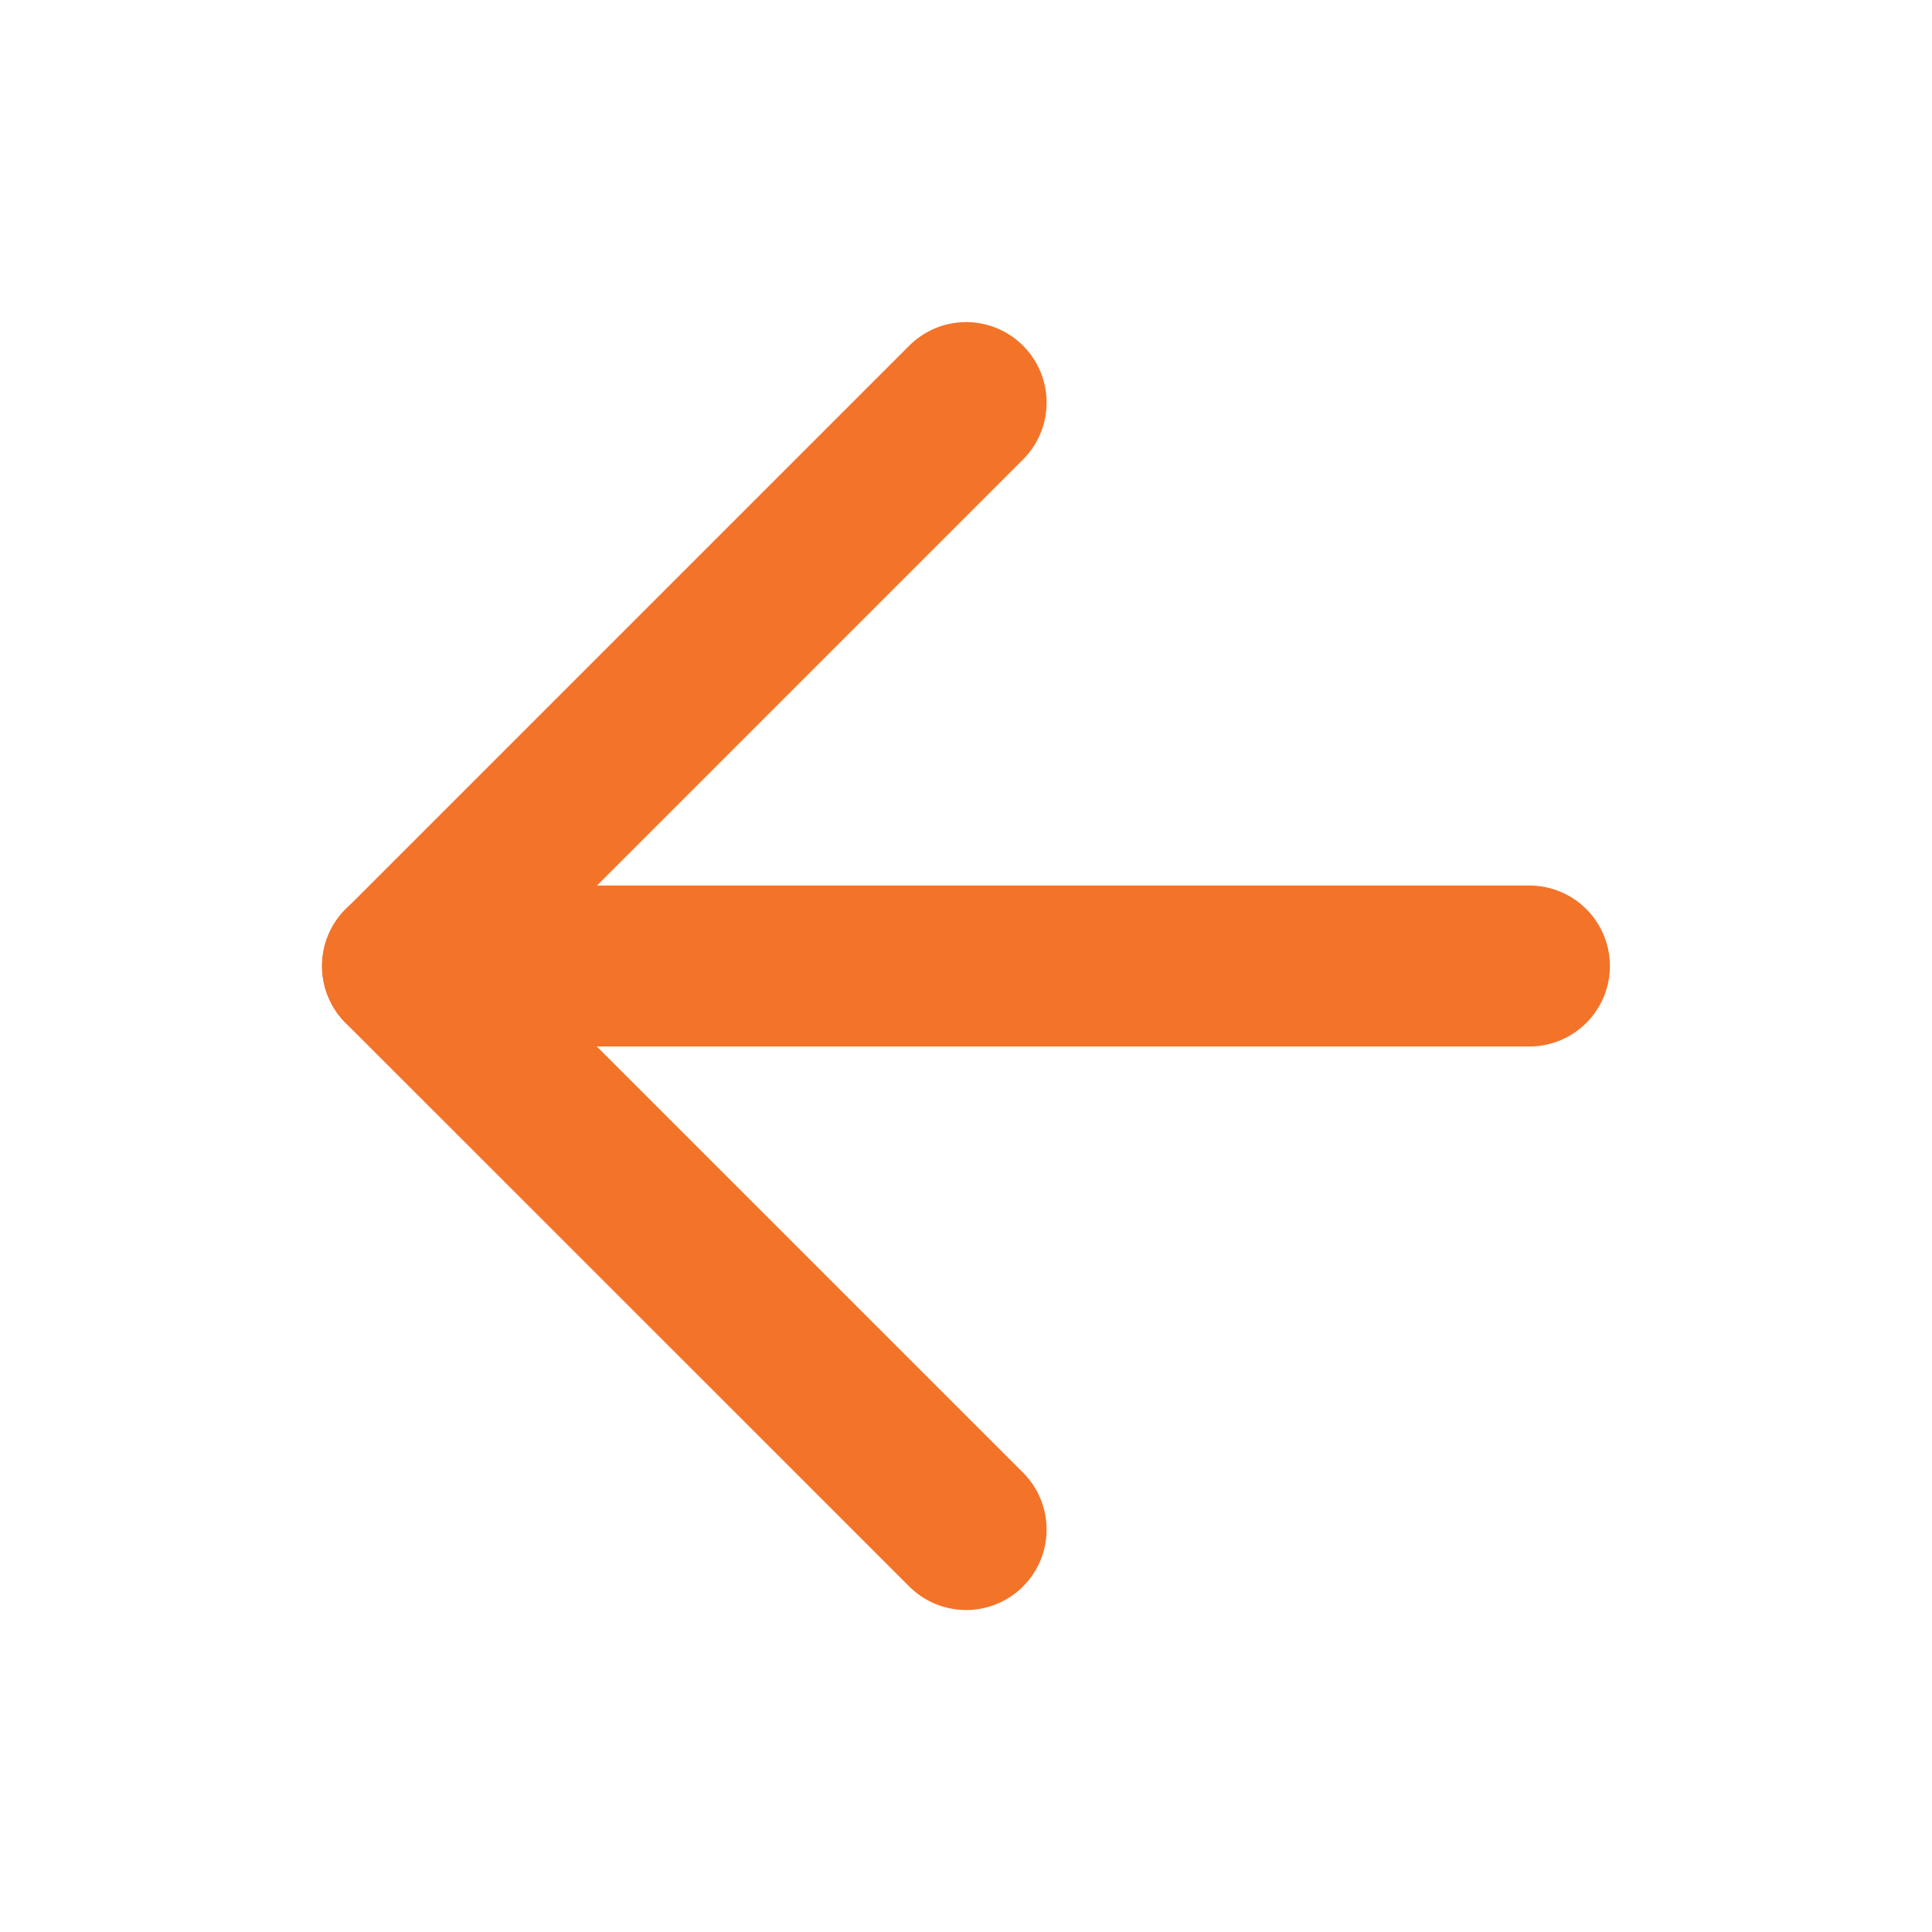
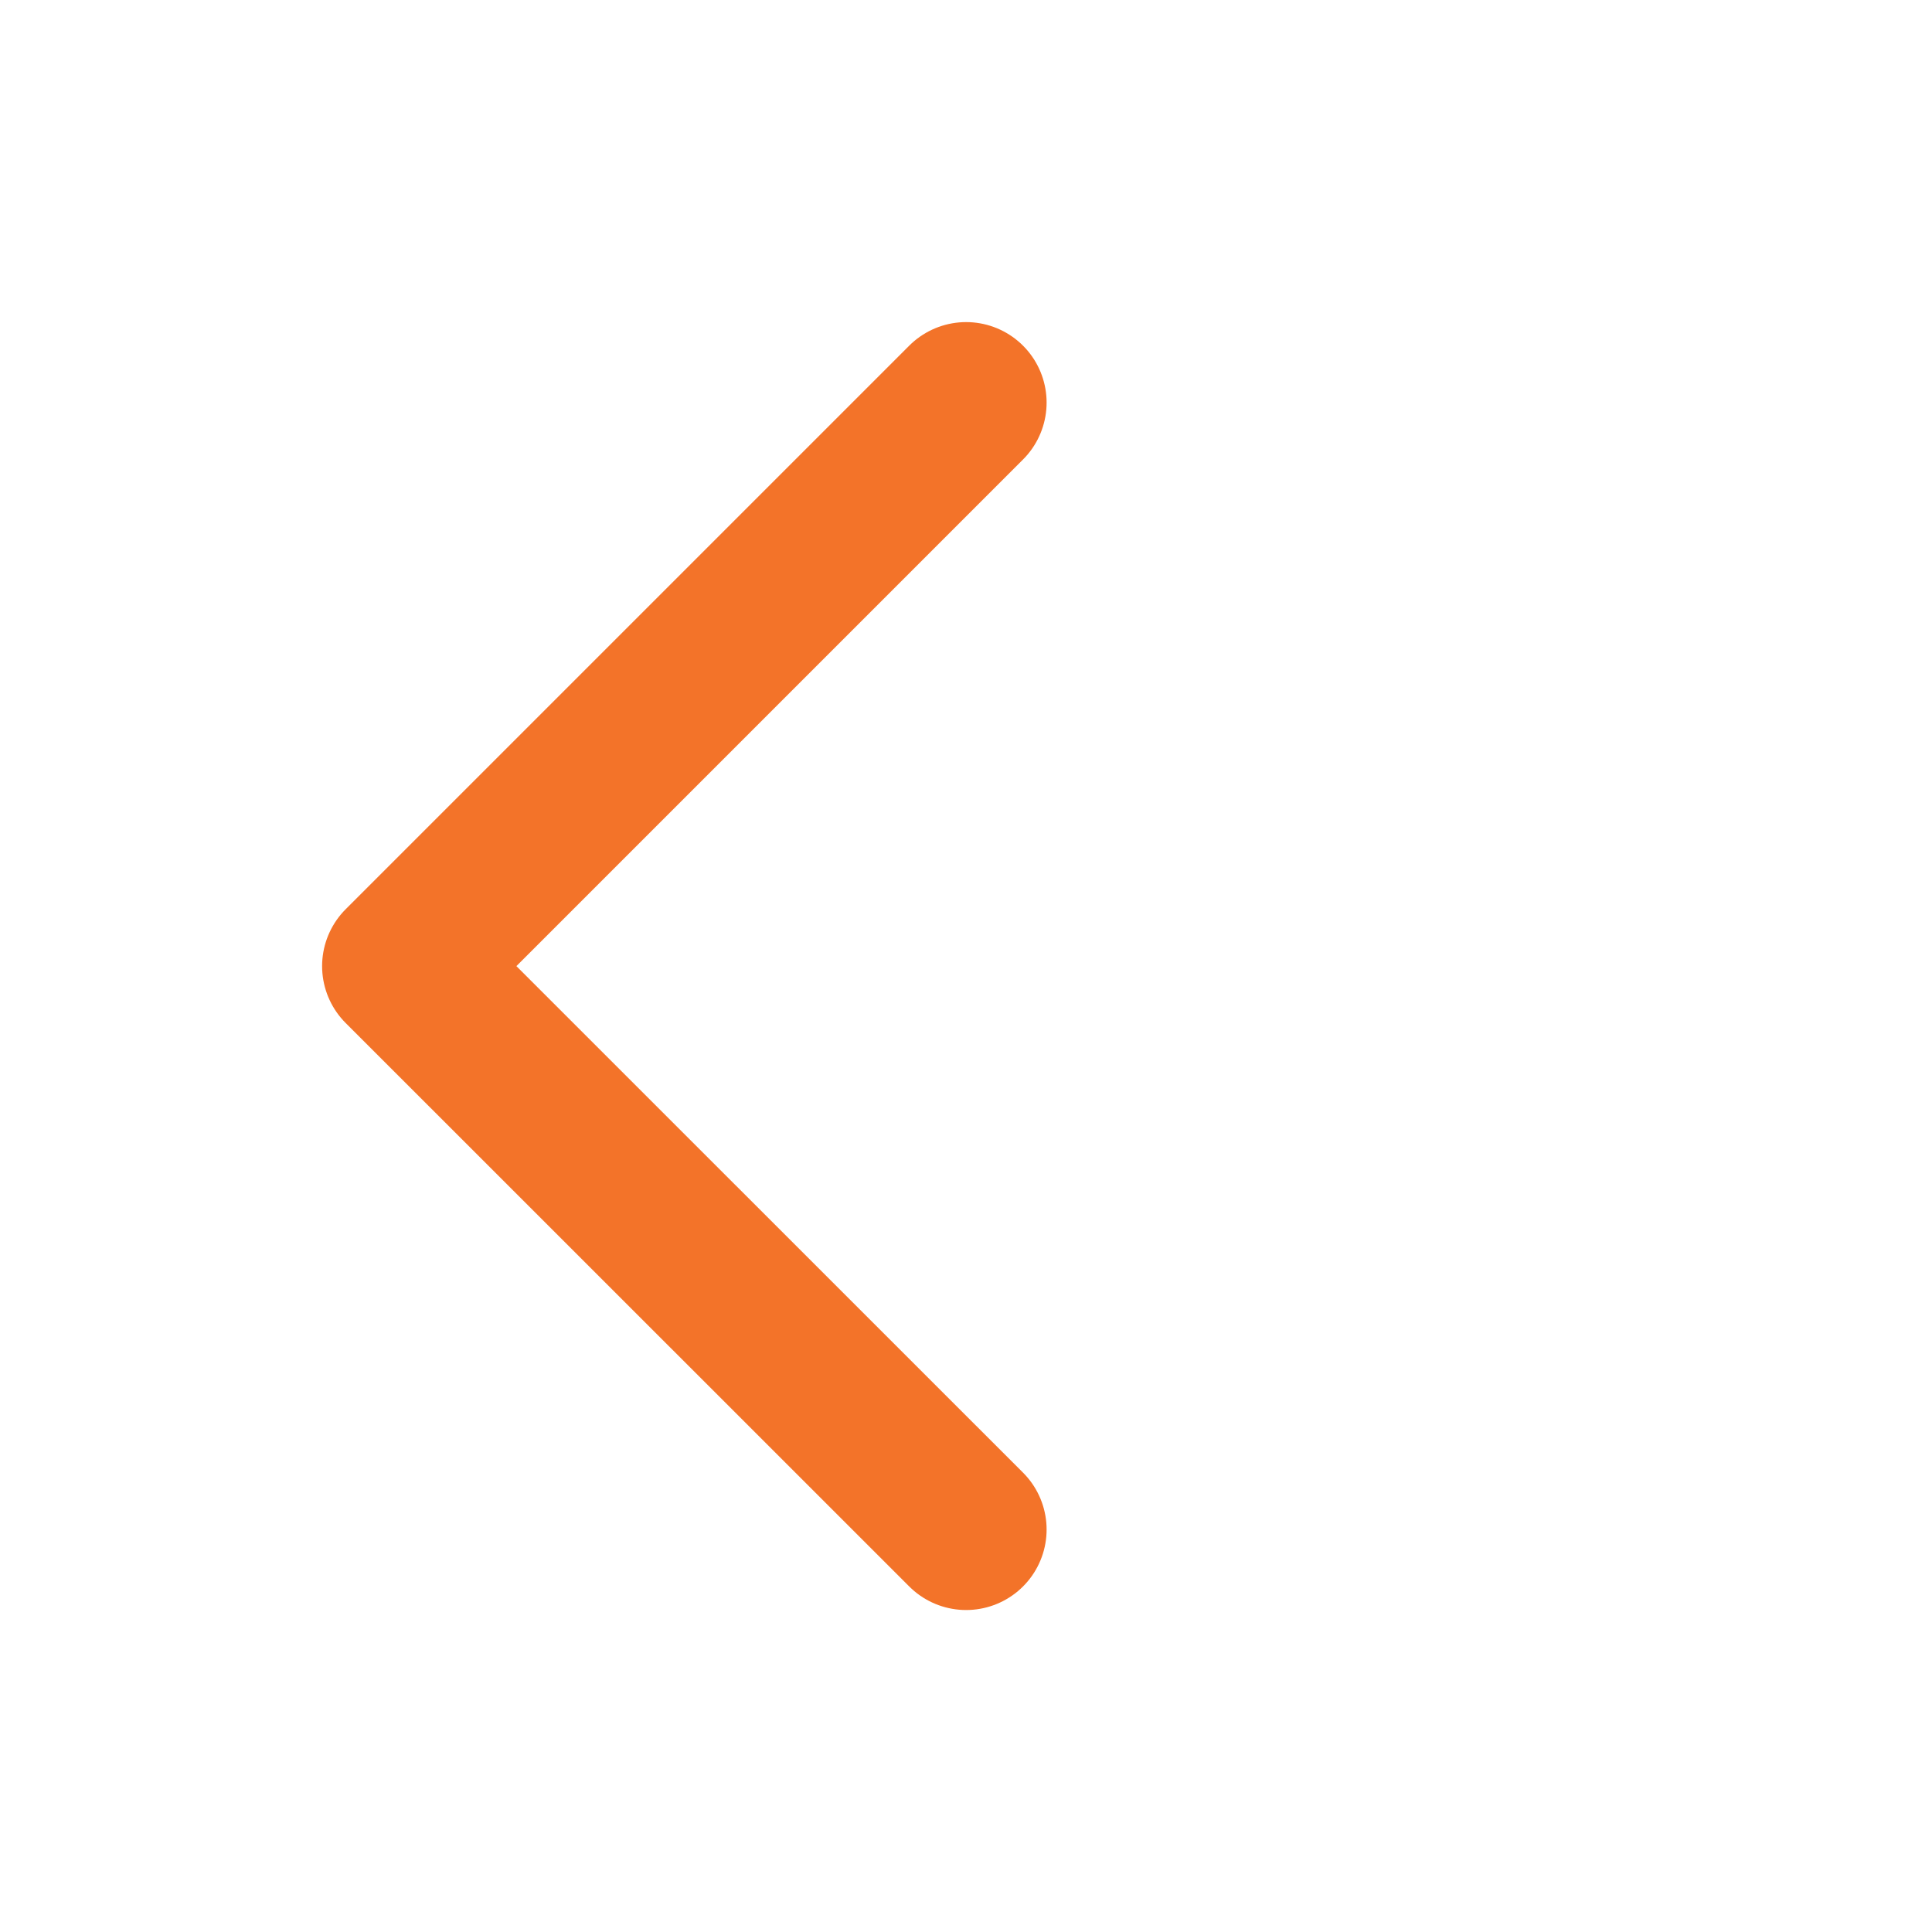
<svg xmlns="http://www.w3.org/2000/svg" width="16" height="16" viewBox="0 0 16 16" fill="none">
  <path d="M8.001 12.667L3.334 8.001L8.001 3.334" stroke="#F37329" stroke-width="1.333" stroke-linecap="round" stroke-linejoin="round" />
-   <path d="M12.666 8H3.333" stroke="#F37329" stroke-width="1.333" stroke-linecap="round" stroke-linejoin="round" />
</svg>